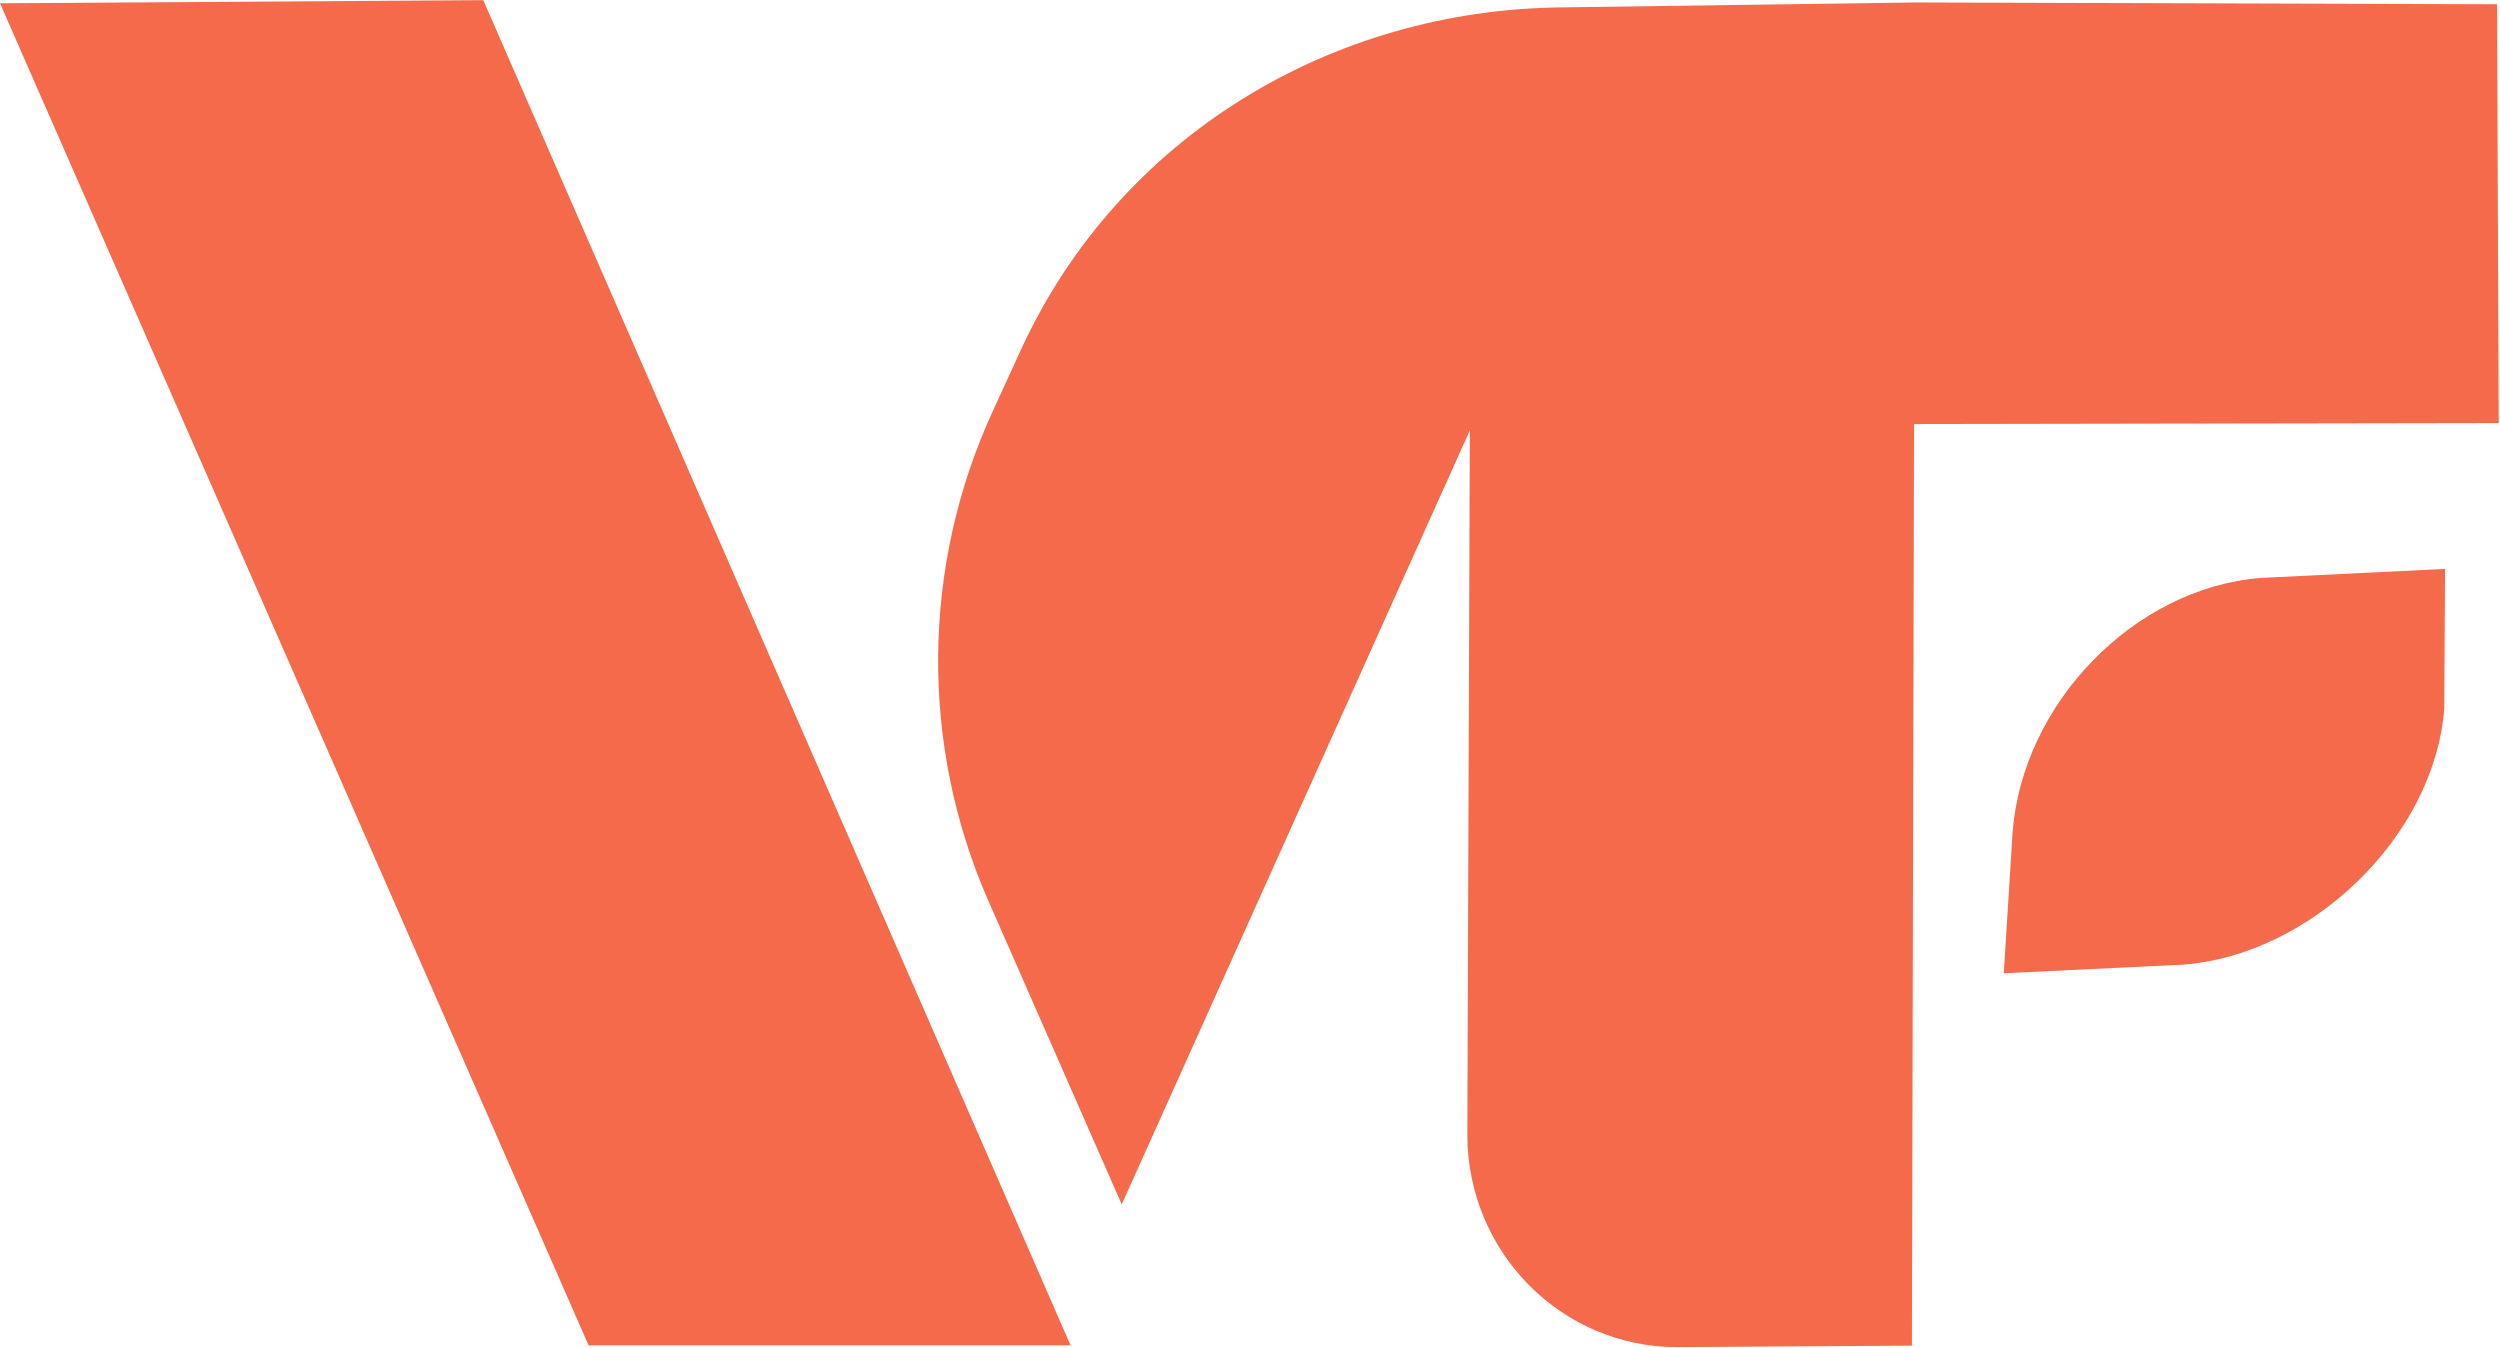
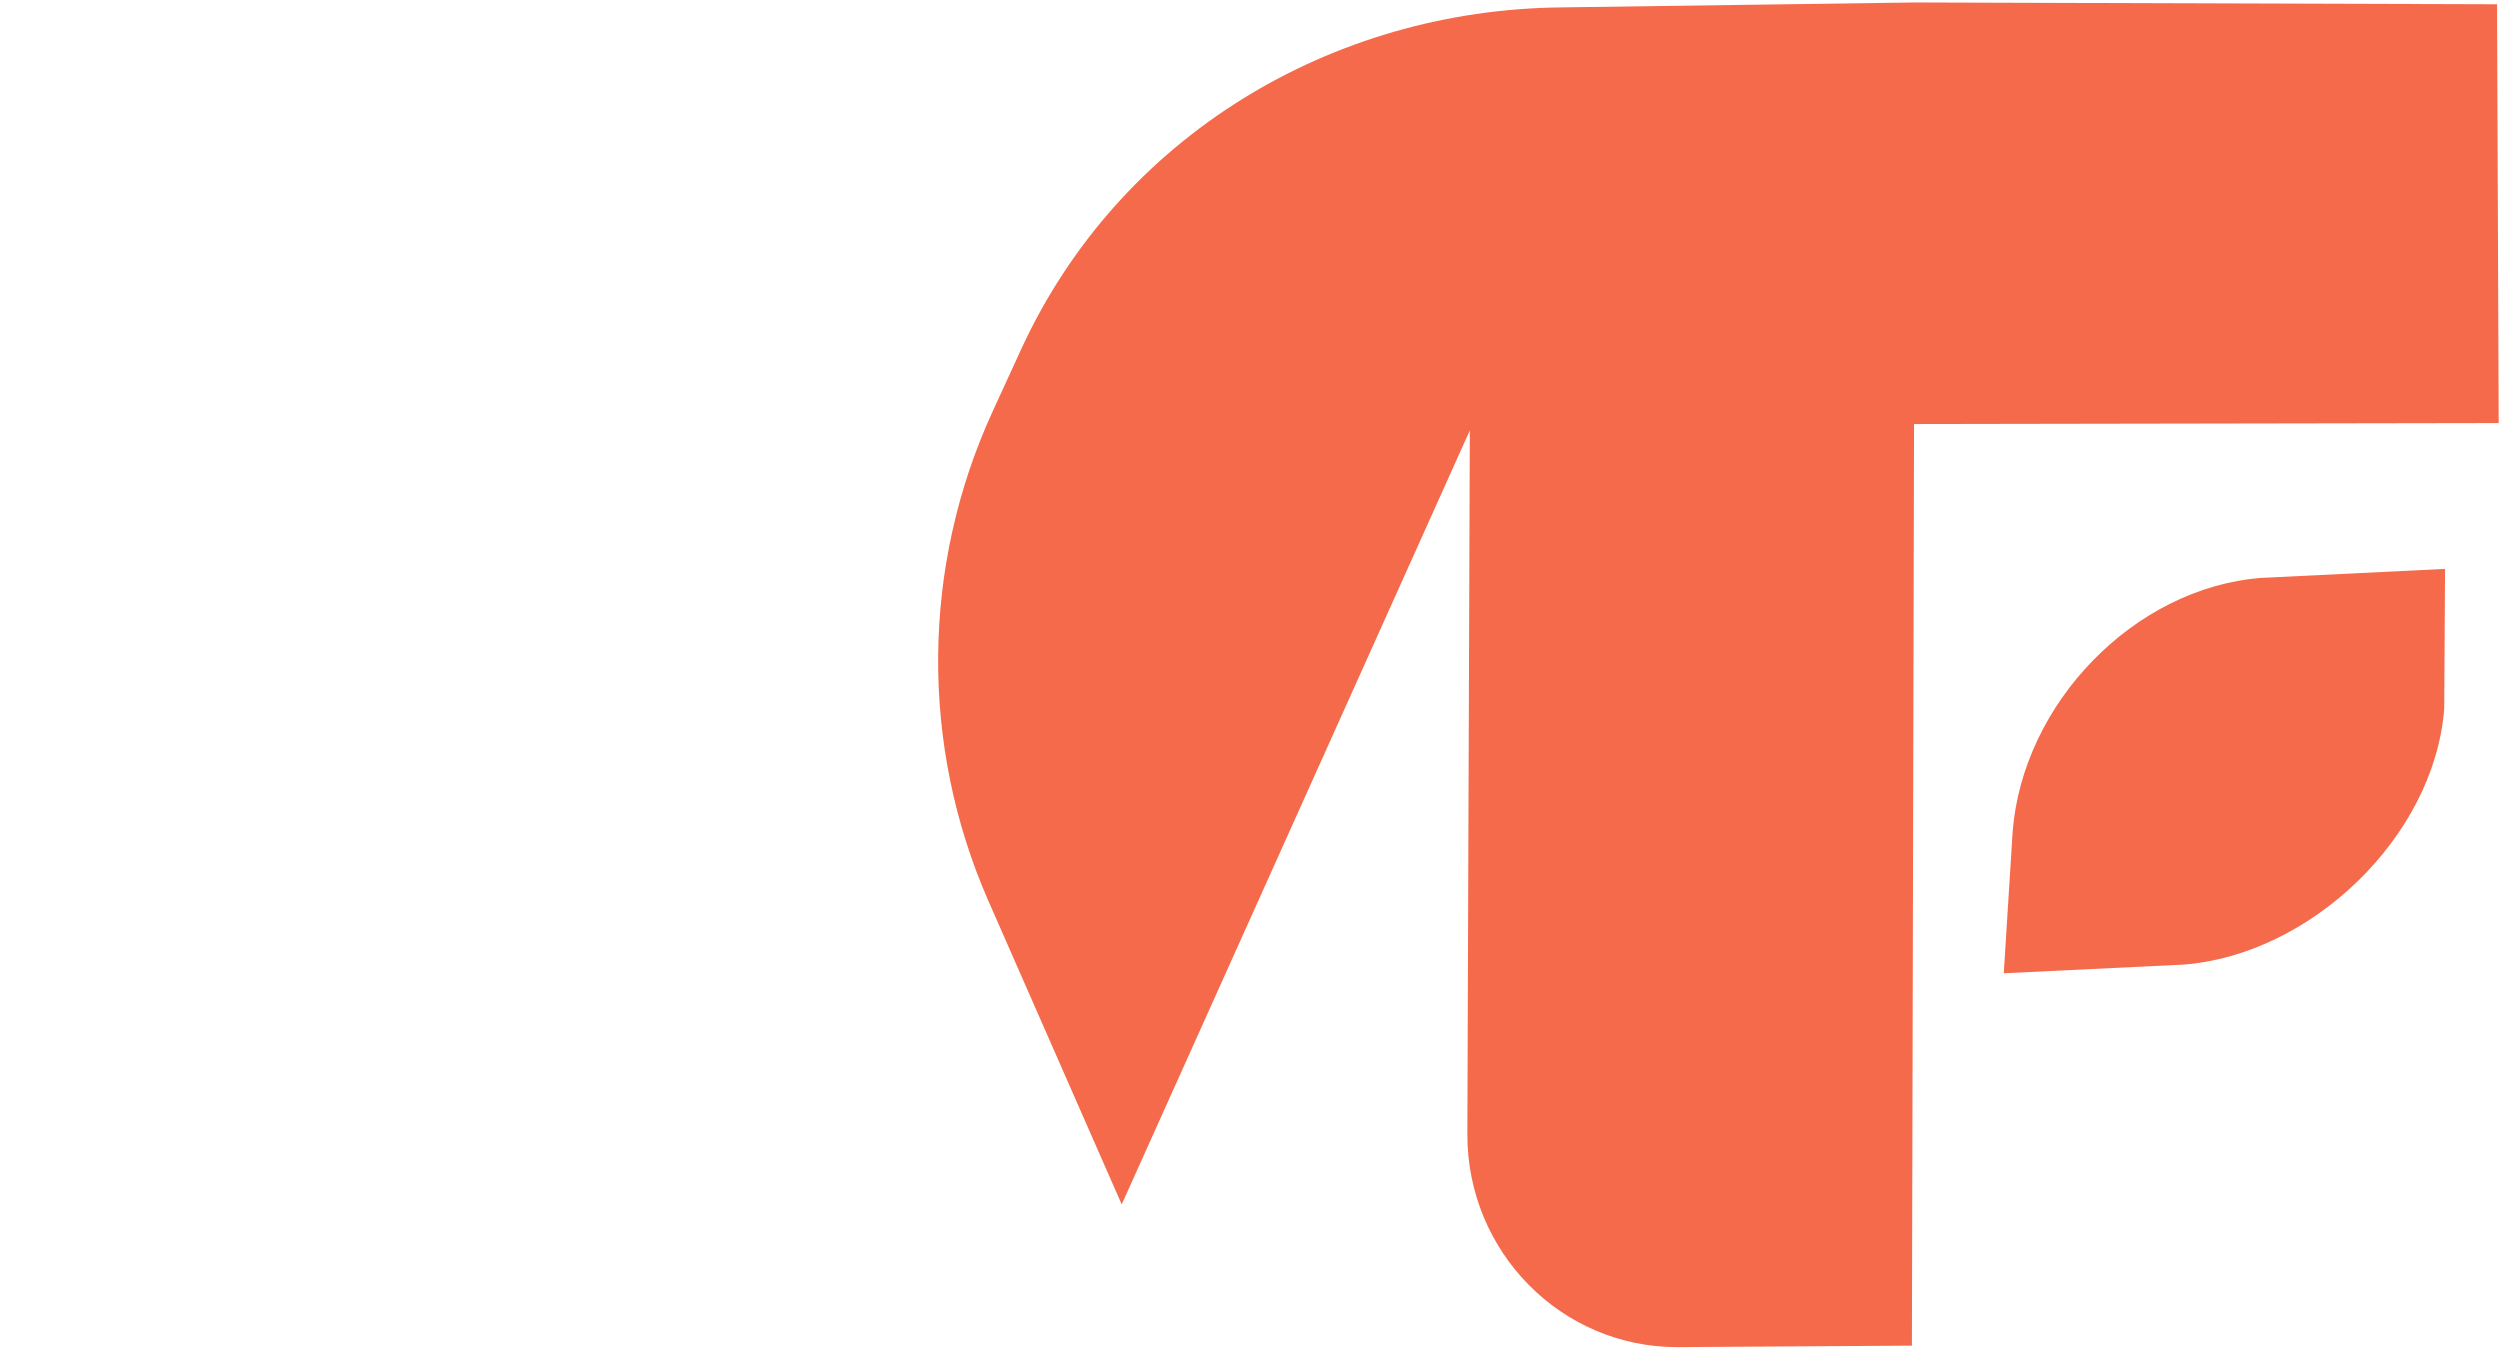
<svg xmlns="http://www.w3.org/2000/svg" version="1.2" viewBox="0 0 1524 822" width="1524" height="822">
  <title>VF_Logo_CMYK-svg</title>
  <style>
		.s0 { fill: #f46a4a } 
	</style>
  <g id="g10">
    <g id="g12">
-       <path id="path14" class="s0" d="m652.6 820.1h-293.8l-358.8-818.1l294.6-1.9z" />
      <path id="path16" class="s0" d="m1523.2 257.9l-356.4 0.6l-1.3 561.8l-142.7 0.9c-70.9 0.3-128.5-58-128.3-129.9l1.5-428.9l-212.2 471.8l-81.1-184.6c-42-95.4-41-204.5 2.6-299.2l17.3-37.7c59.6-129.3 188.9-206.9 329.5-208.2l215.4-3l354.7 1.1z" />
      <path id="path18" class="s0" d="m1378.2 352.3l112.3-5.5l-0.5 85.3c-6.2 78.5-81.7 149.9-158.7 155.9l-109.8 5.3l5.4-86.2c6.1-78.5 74.2-148.7 151.3-154.8z" />
    </g>
  </g>
</svg>